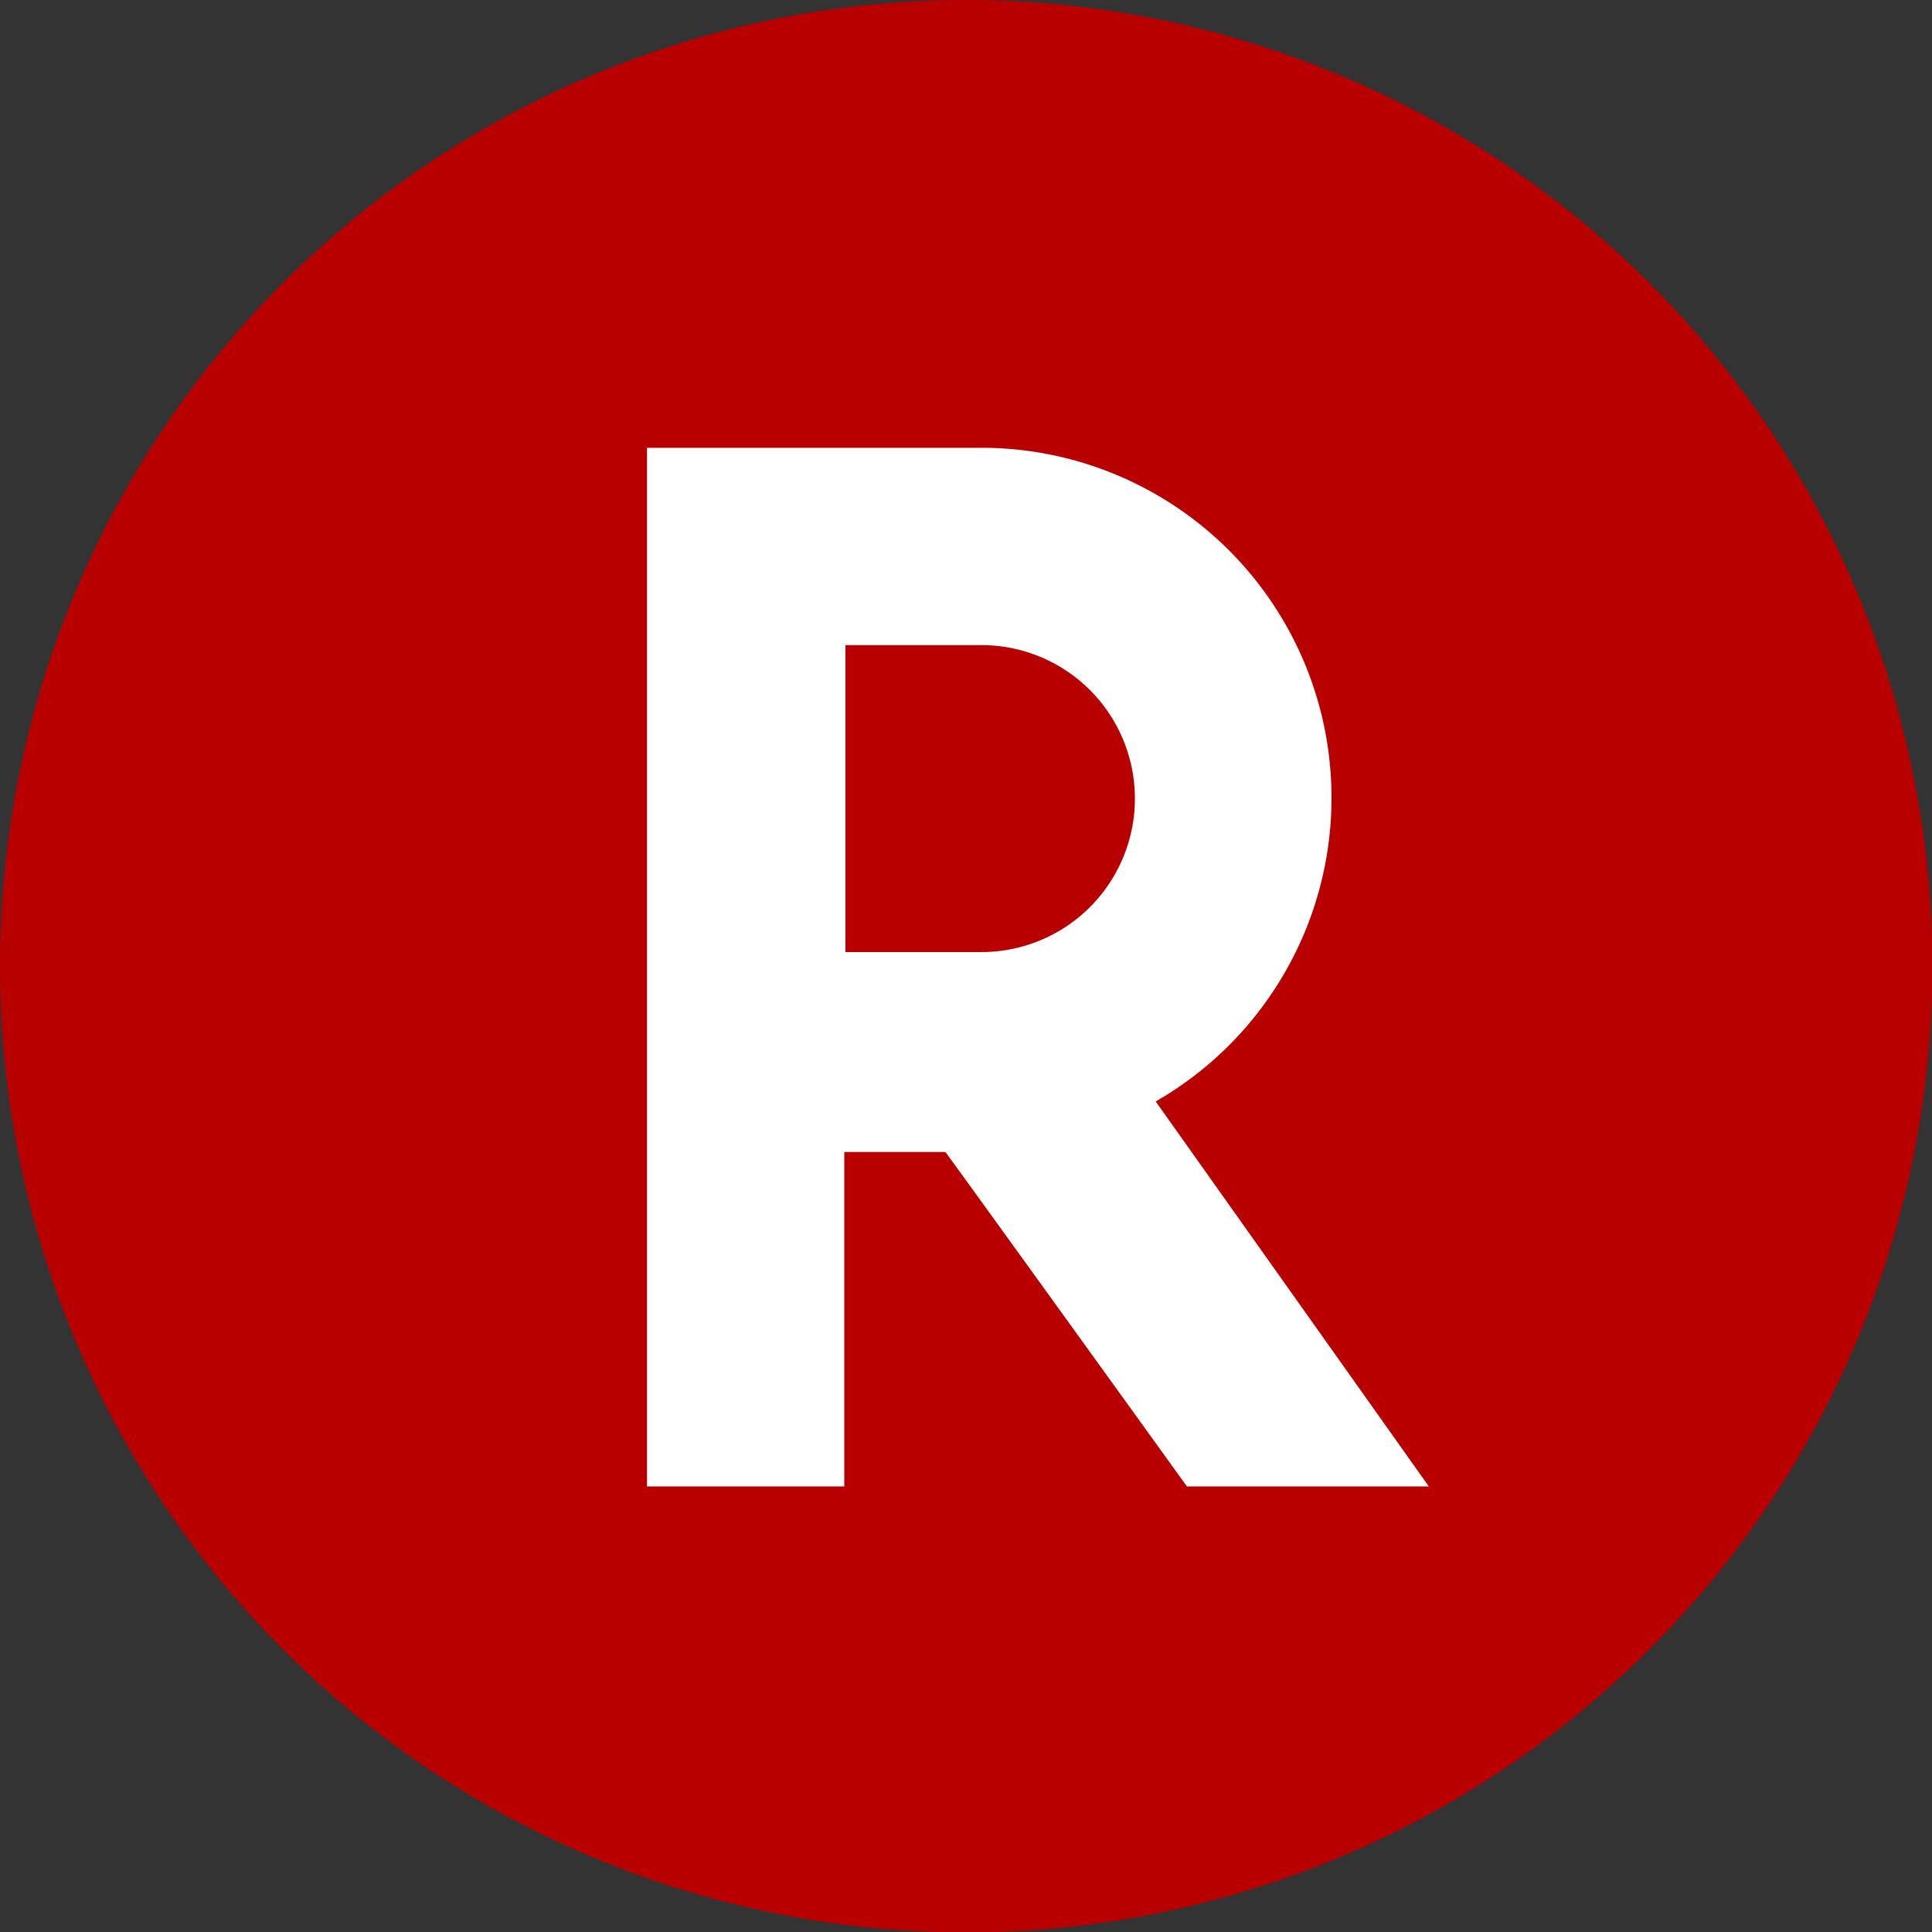
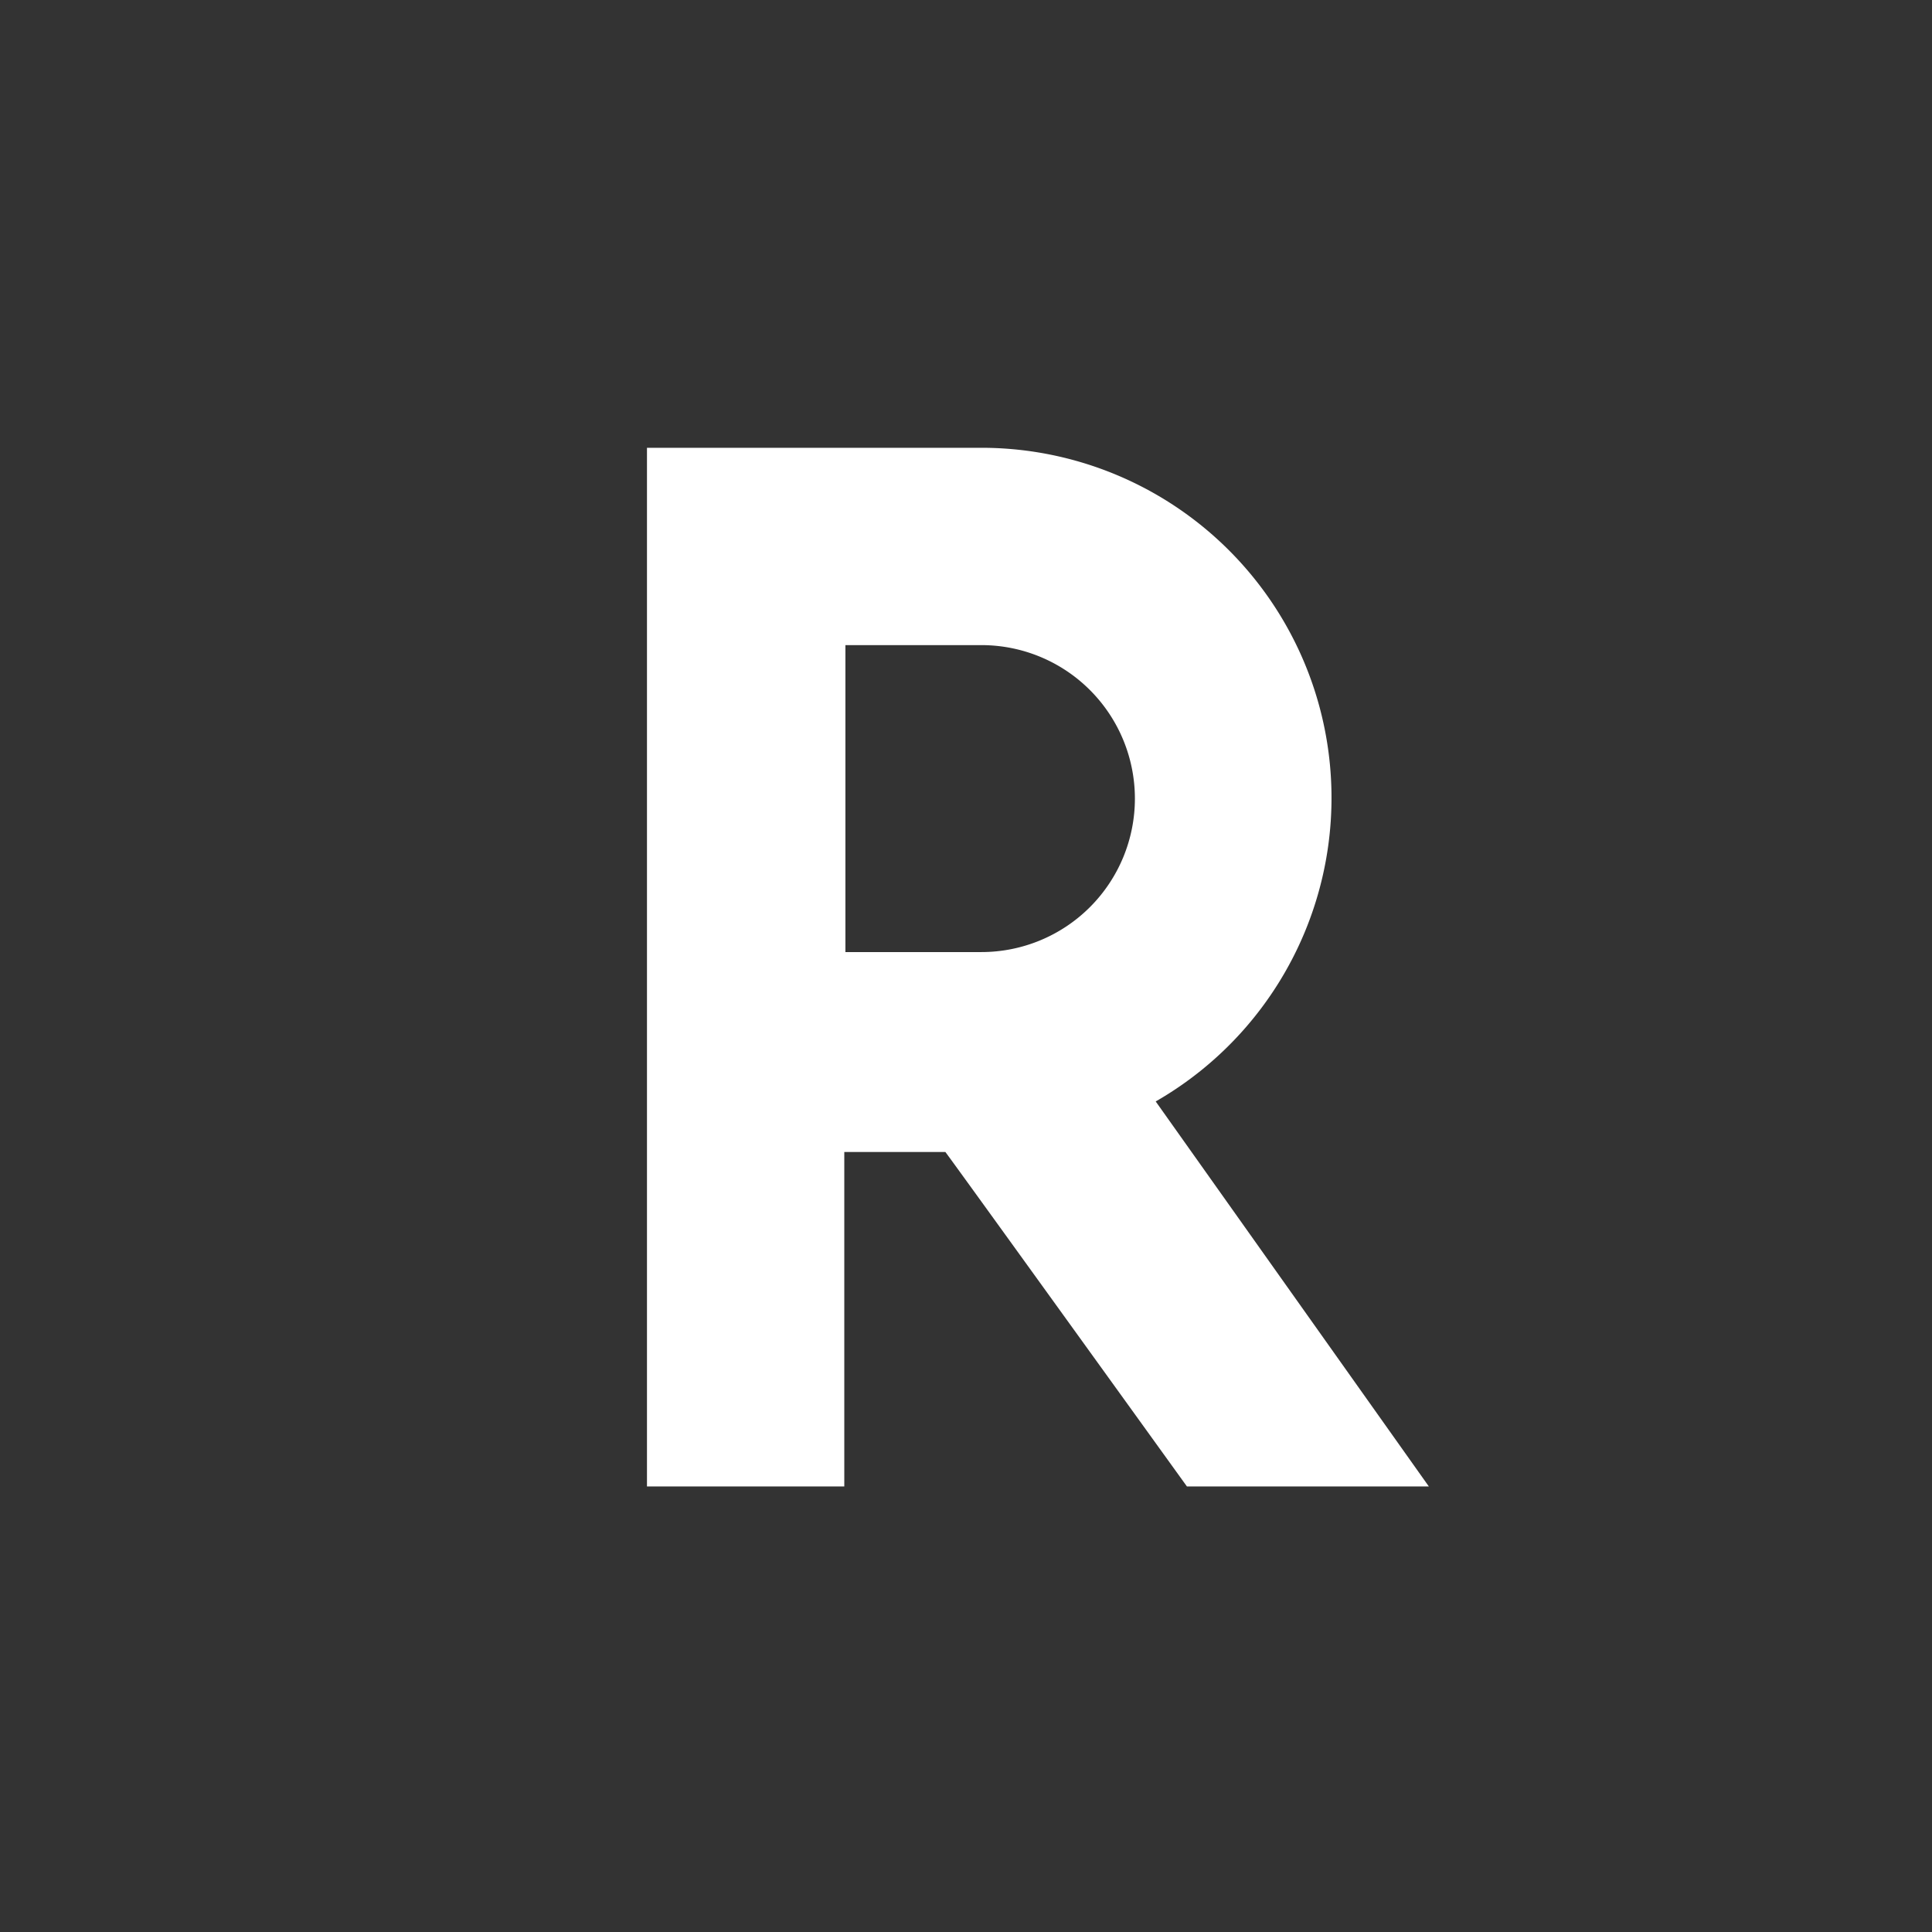
<svg xmlns="http://www.w3.org/2000/svg" viewBox="0 0 51.99 52">
  <rect x="0" y="0" width="51.99" height="52" fill="#333333" stroke="none" />
  <defs>
    <style>.cls-1{fill:#b90000;}.cls-2{fill:#fff;}</style>
  </defs>
  <g id="レイヤー_2" data-name="レイヤー 2">
    <g id="guide">
-       <path class="cls-1" d="M52,26A26,26,0,1,1,26,0,26,26,0,0,1,52,26" />
      <path class="cls-2" d="M31.1,29.64a9.42,9.42,0,0,0-4.69-17.59h-9V40h5.31v-9h2.72c.23.3,6.5,9,6.5,9h6.51L31.1,29.64ZM22.75,17.36h3.66a4.13,4.13,0,0,1,0,8.26H22.75Z" />
    </g>
  </g>
</svg>